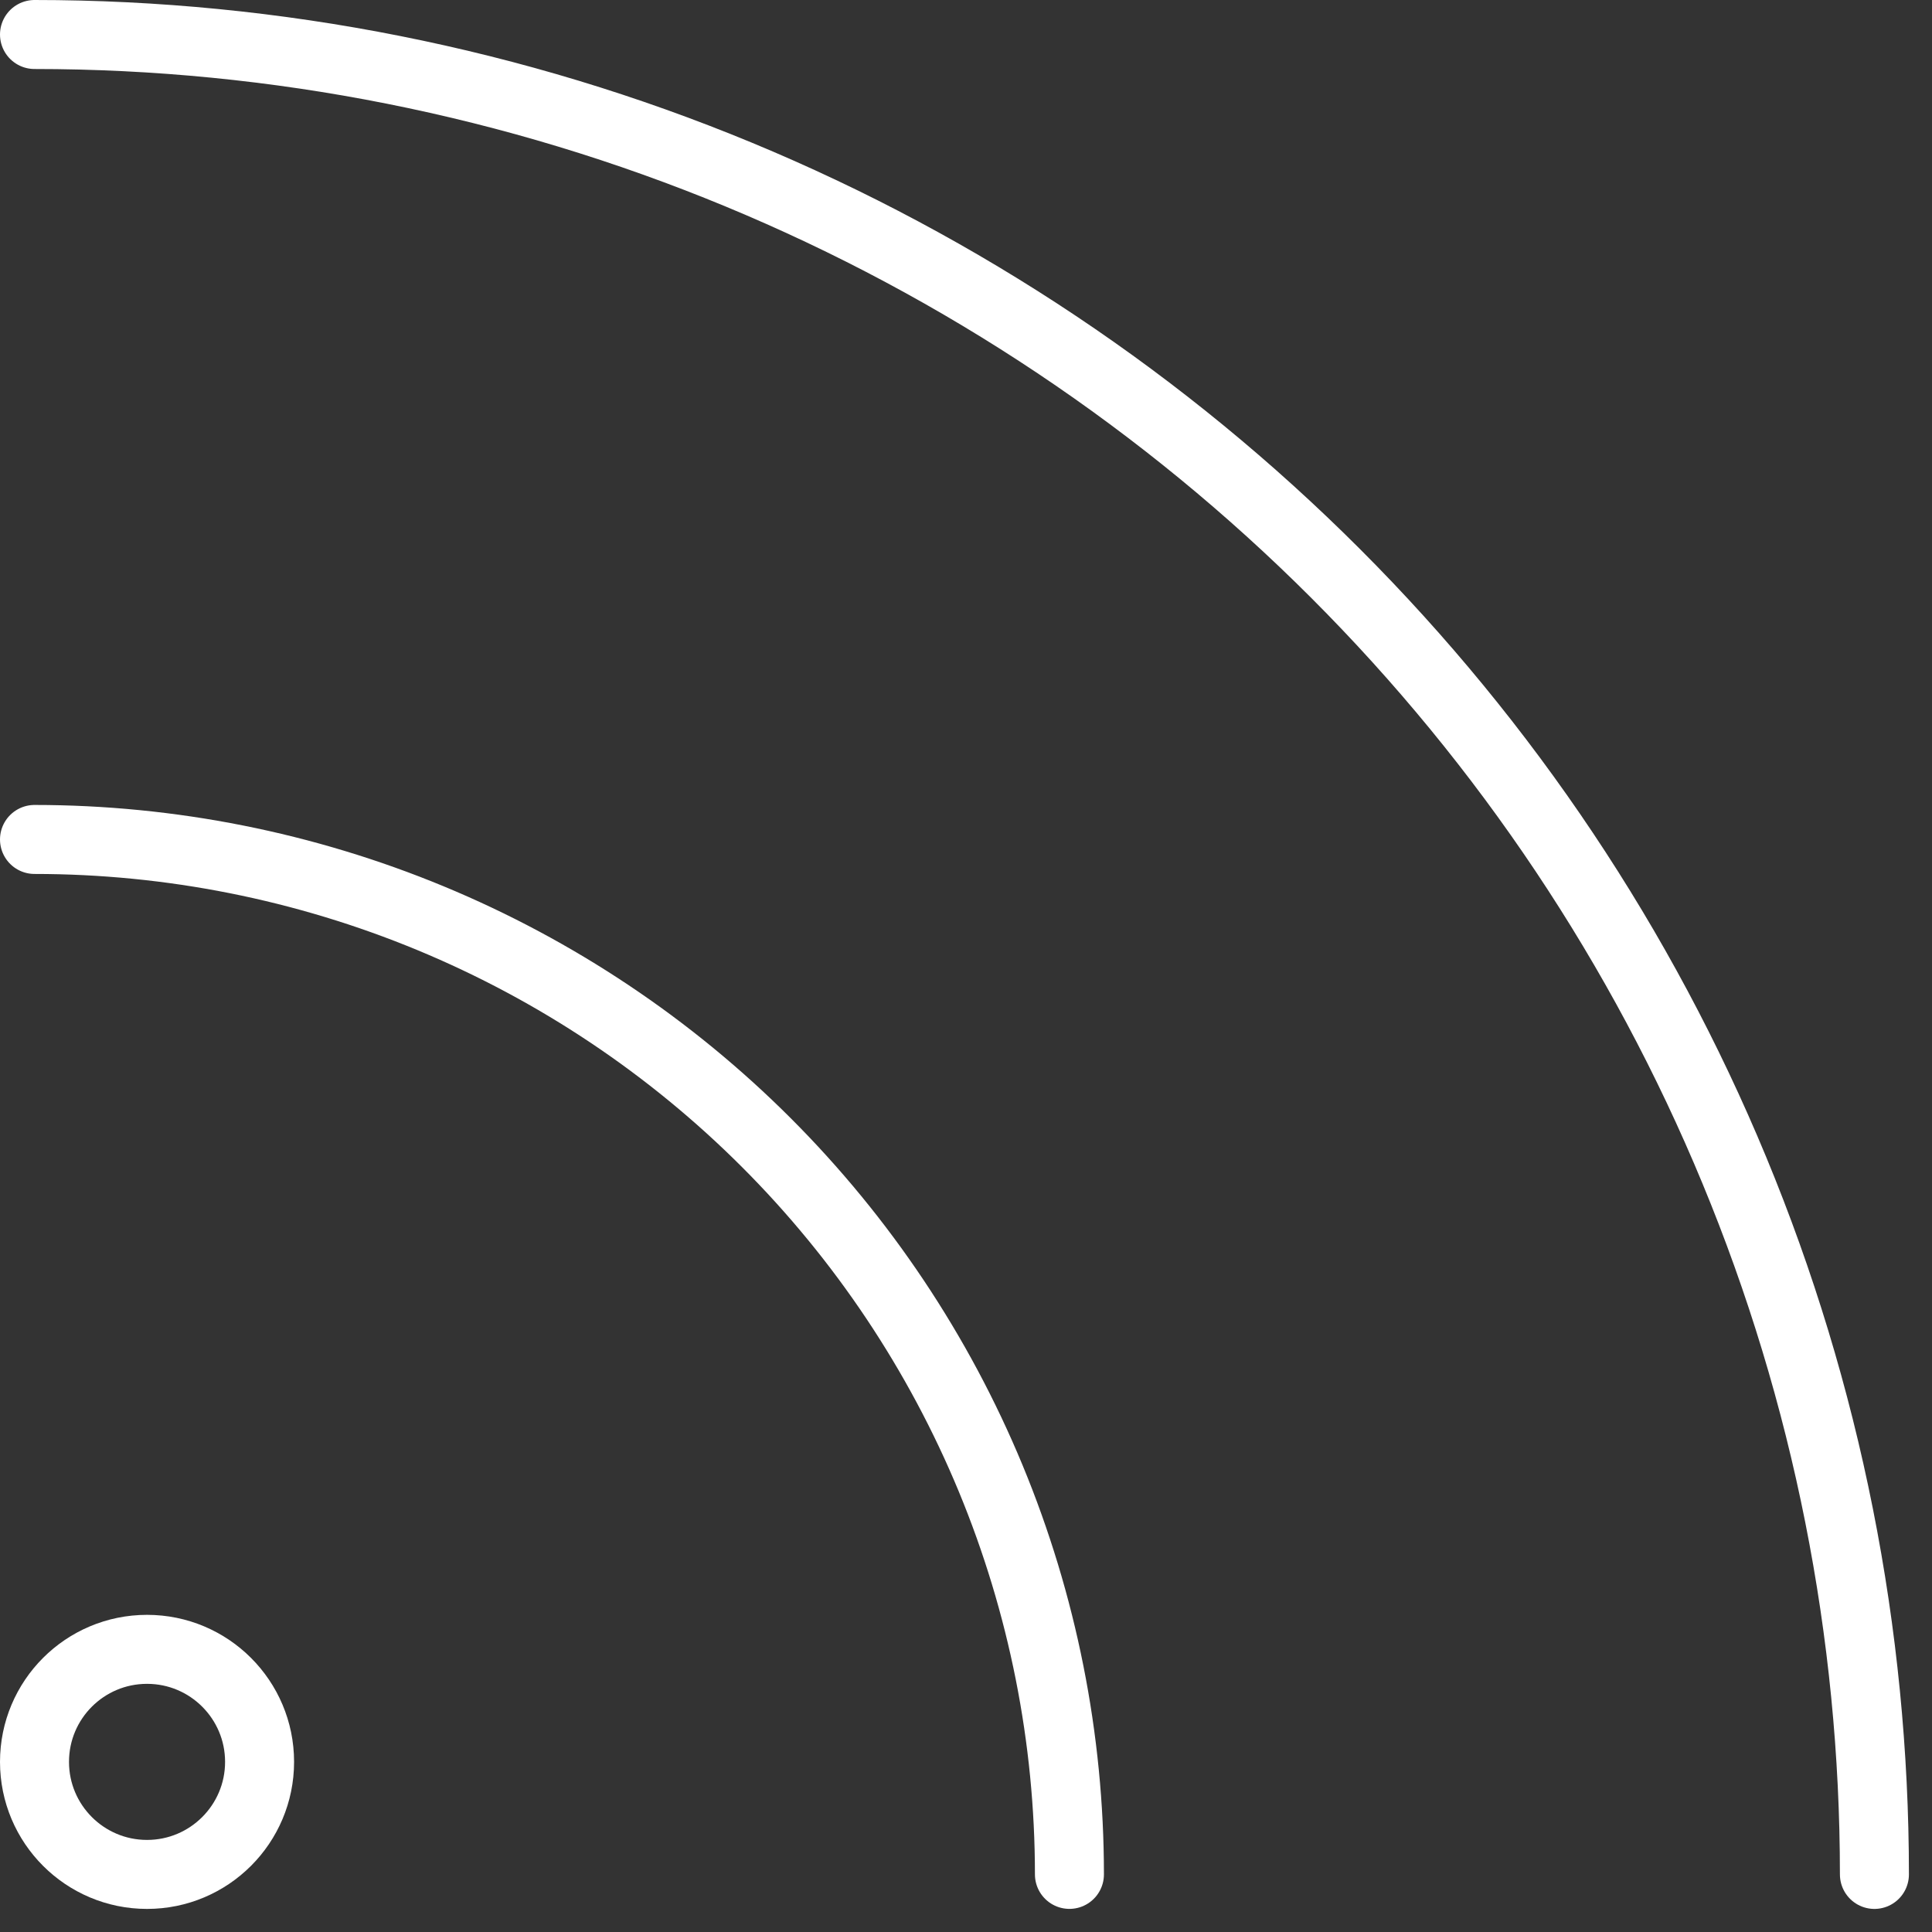
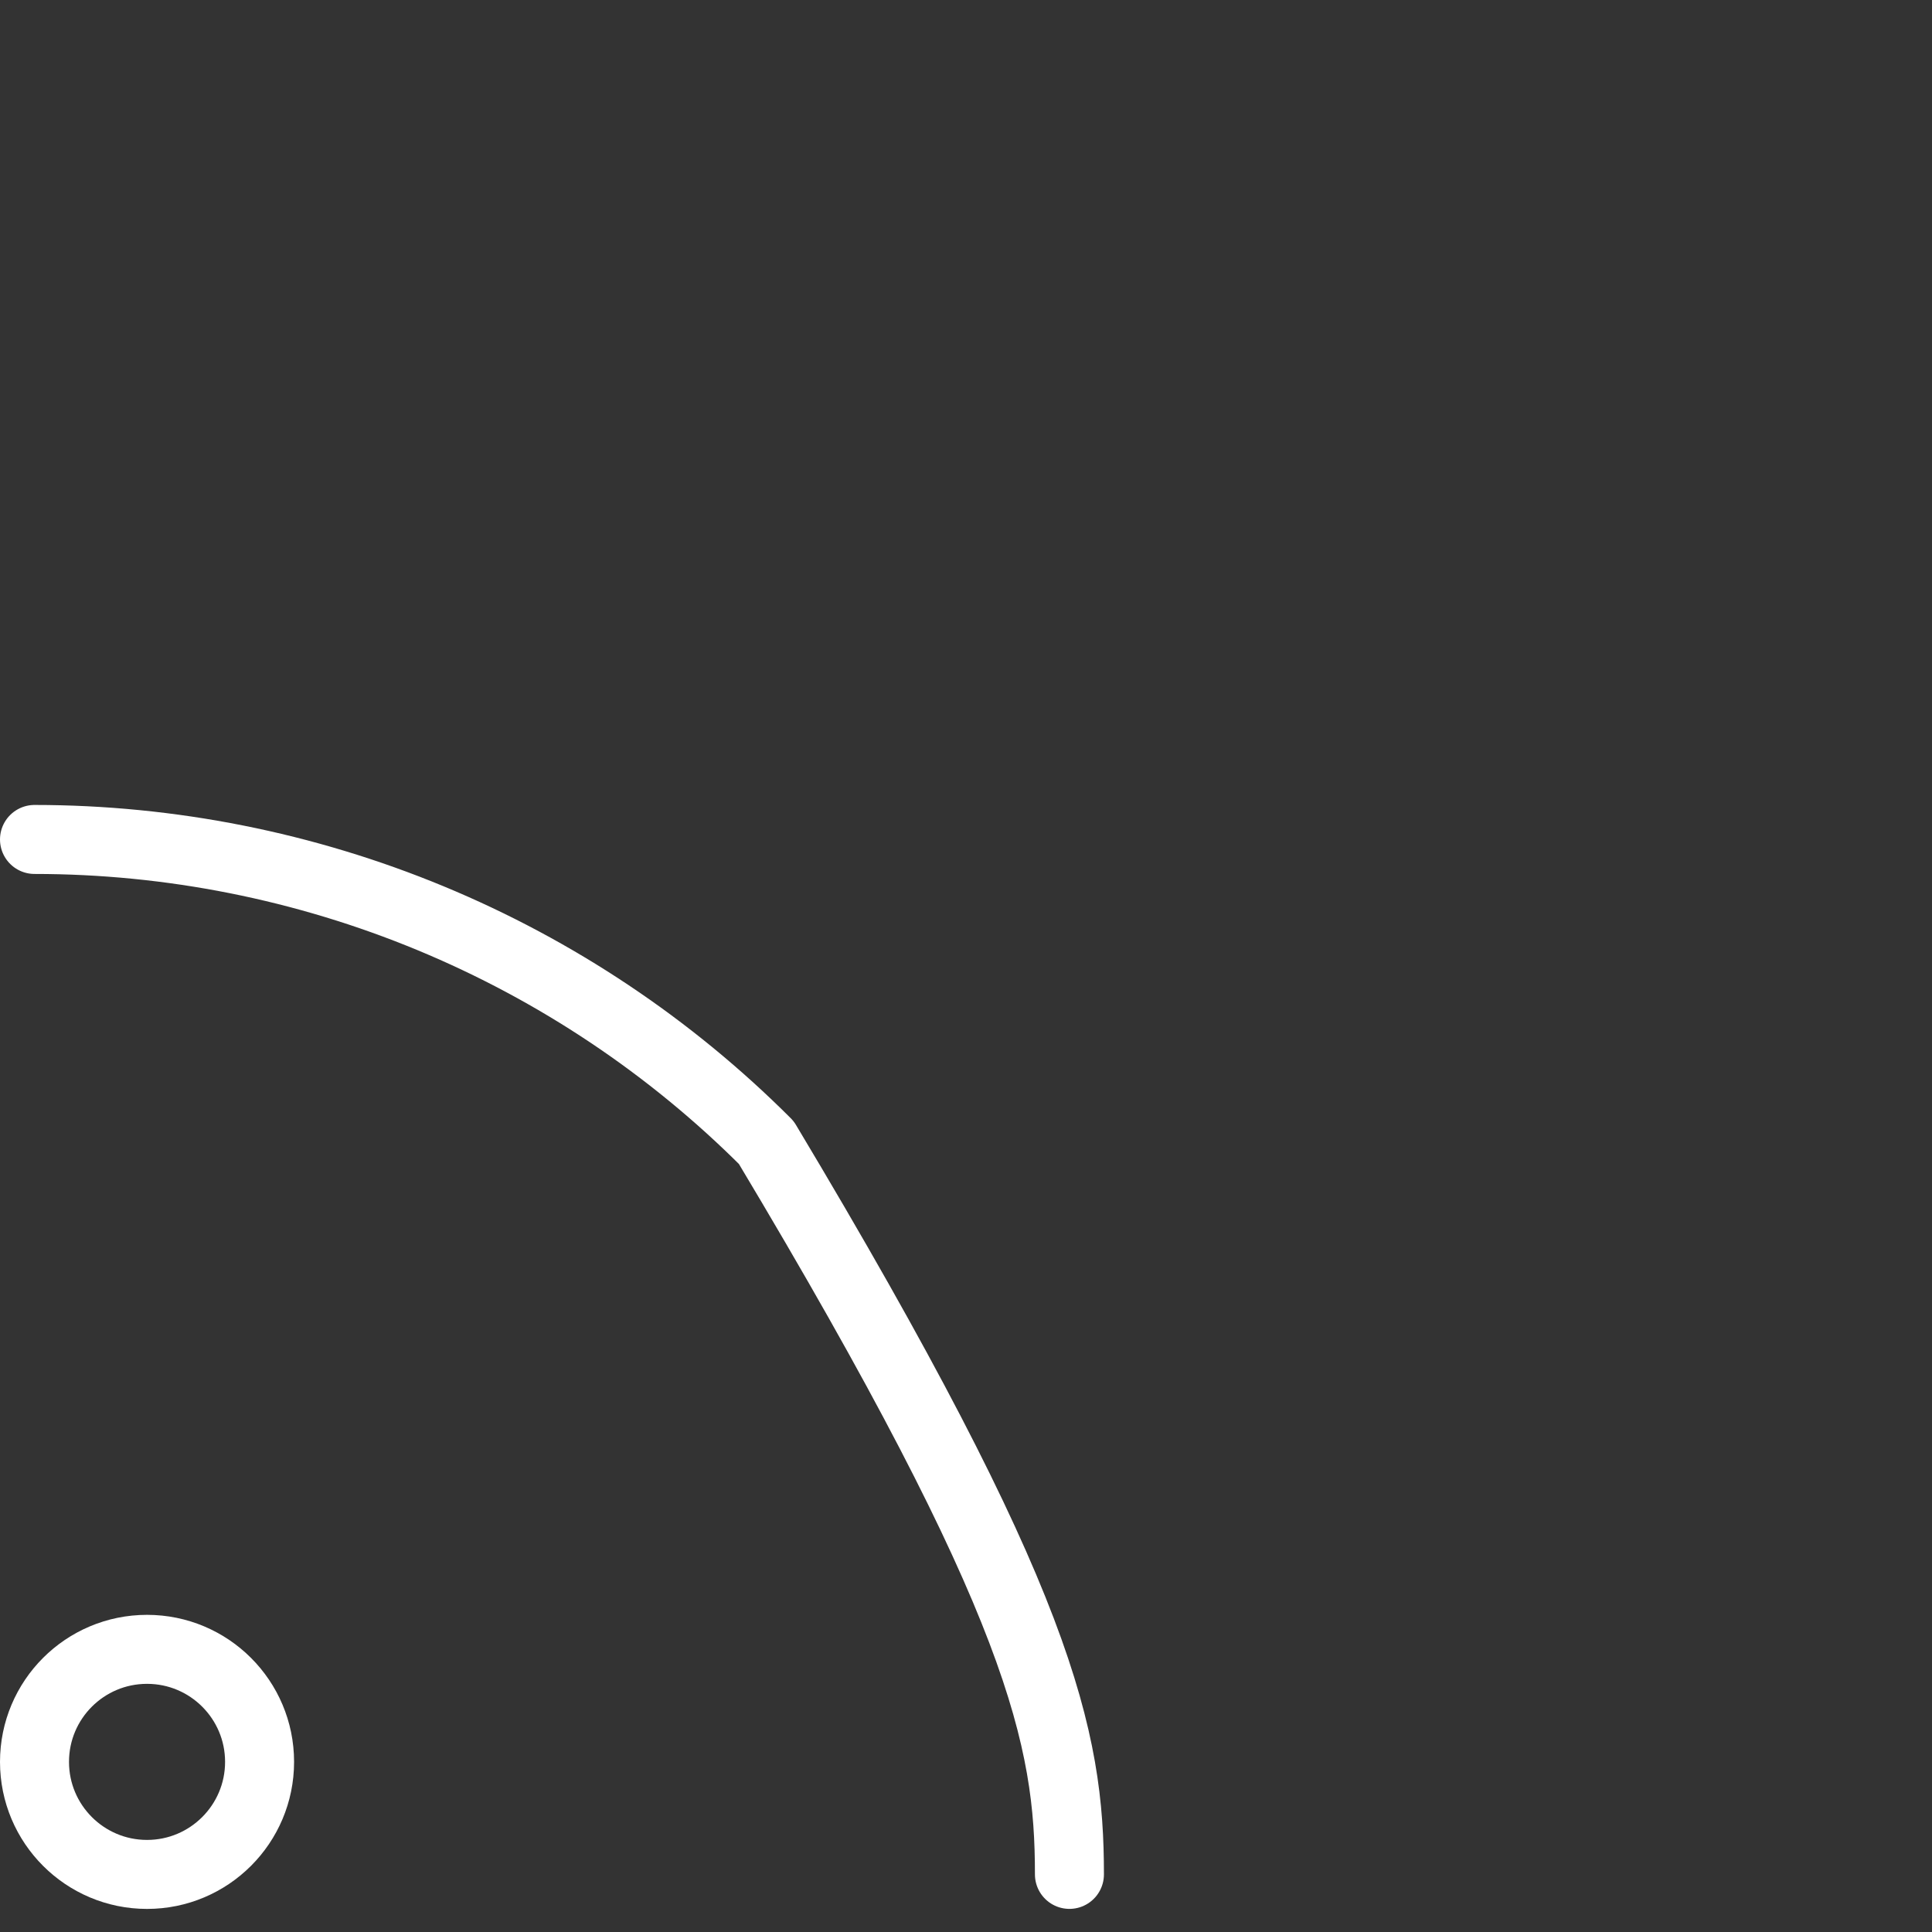
<svg xmlns="http://www.w3.org/2000/svg" fill="none" viewBox="0 0 56 56" height="56" width="56">
  <rect x="0" y="0" width="56" height="56" fill="#333333" stroke="none" />
-   <path stroke-linejoin="round" stroke-linecap="round" stroke-width="2" stroke="white" d="M1 24.332C4.939 24.332 8.84 25.108 12.48 26.615C16.119 28.123 19.427 30.332 22.212 33.118C24.998 35.904 27.207 39.211 28.715 42.85C30.222 46.49 30.998 50.391 30.998 54.33" />
-   <path stroke-linejoin="round" stroke-linecap="round" stroke-width="2" stroke="white" d="M1 1C8.004 1 14.938 2.379 21.409 5.059C27.879 7.739 33.759 11.667 38.711 16.62C43.663 21.572 47.591 27.451 50.271 33.922C52.951 40.392 54.331 47.327 54.331 54.331" />
+   <path stroke-linejoin="round" stroke-linecap="round" stroke-width="2" stroke="white" d="M1 24.332C4.939 24.332 8.84 25.108 12.48 26.615C16.119 28.123 19.427 30.332 22.212 33.118C30.222 46.49 30.998 50.391 30.998 54.33" />
  <path stroke-linejoin="round" stroke-linecap="round" stroke-width="2" stroke="white" d="M4.262 54.331C6.063 54.331 7.524 52.87 7.524 51.069C7.524 49.267 6.063 47.807 4.262 47.807C2.46 47.807 1 49.267 1 51.069C1 52.87 2.46 54.331 4.262 54.331Z" />
</svg>